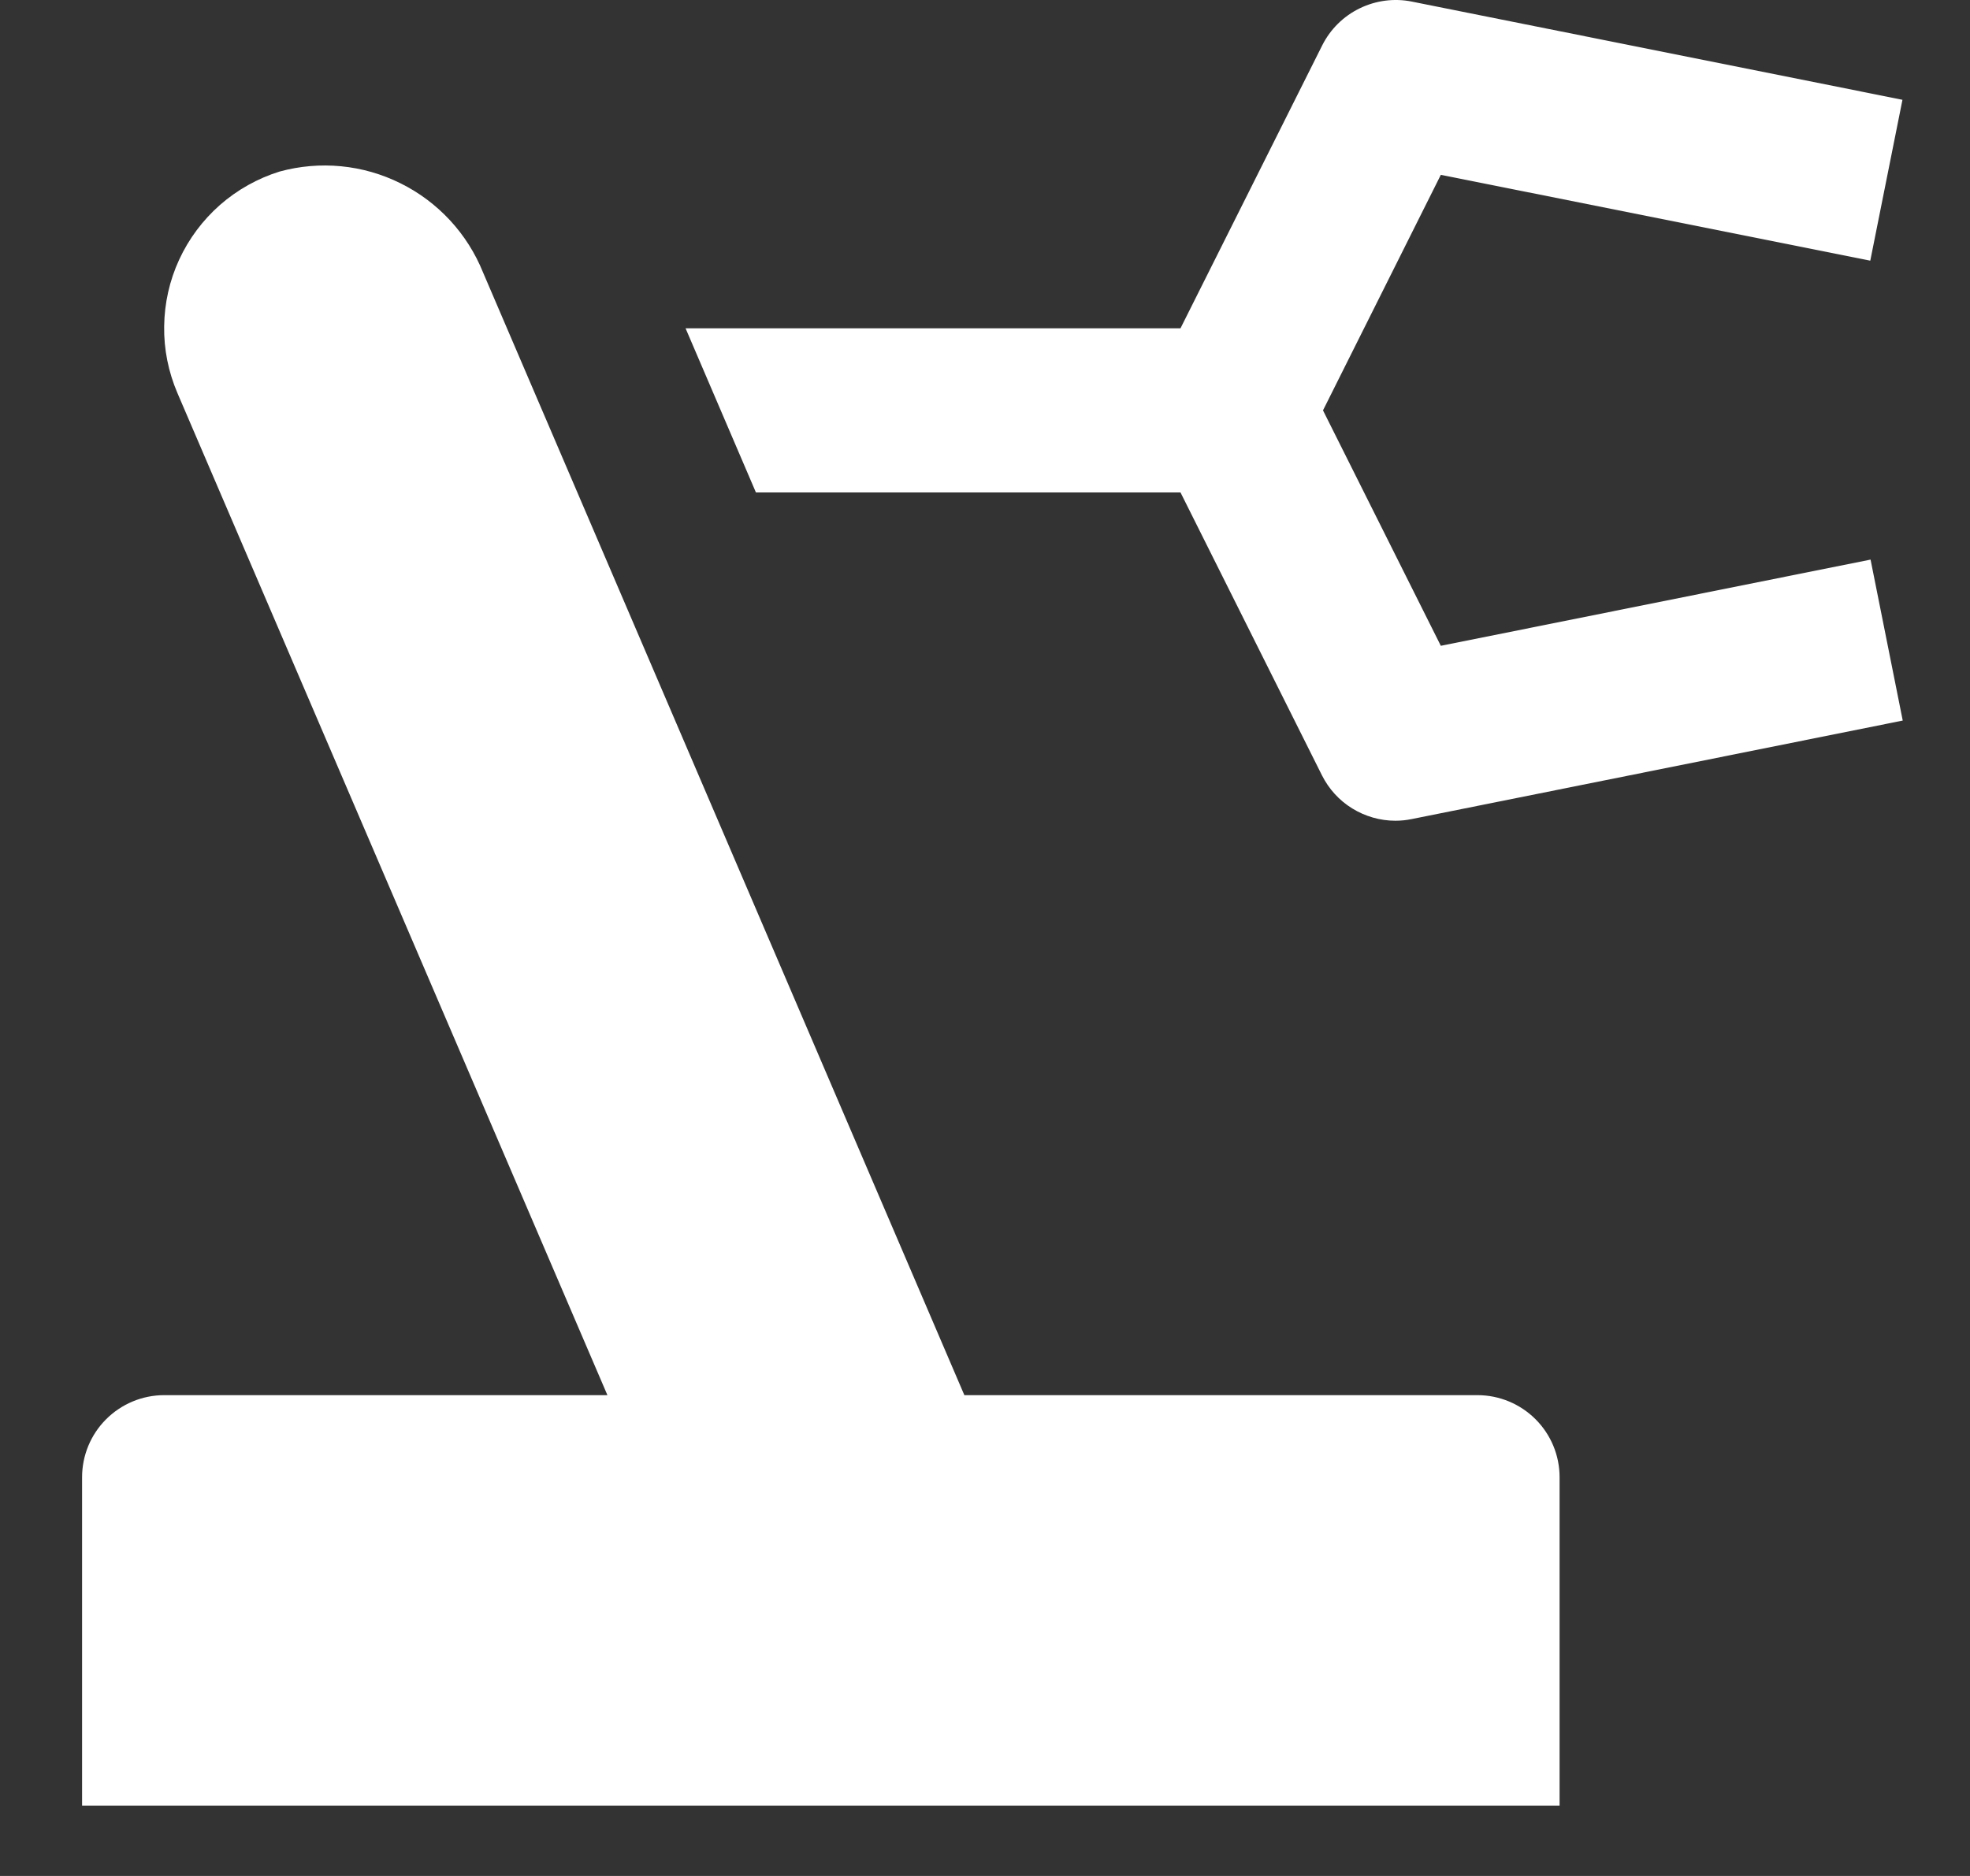
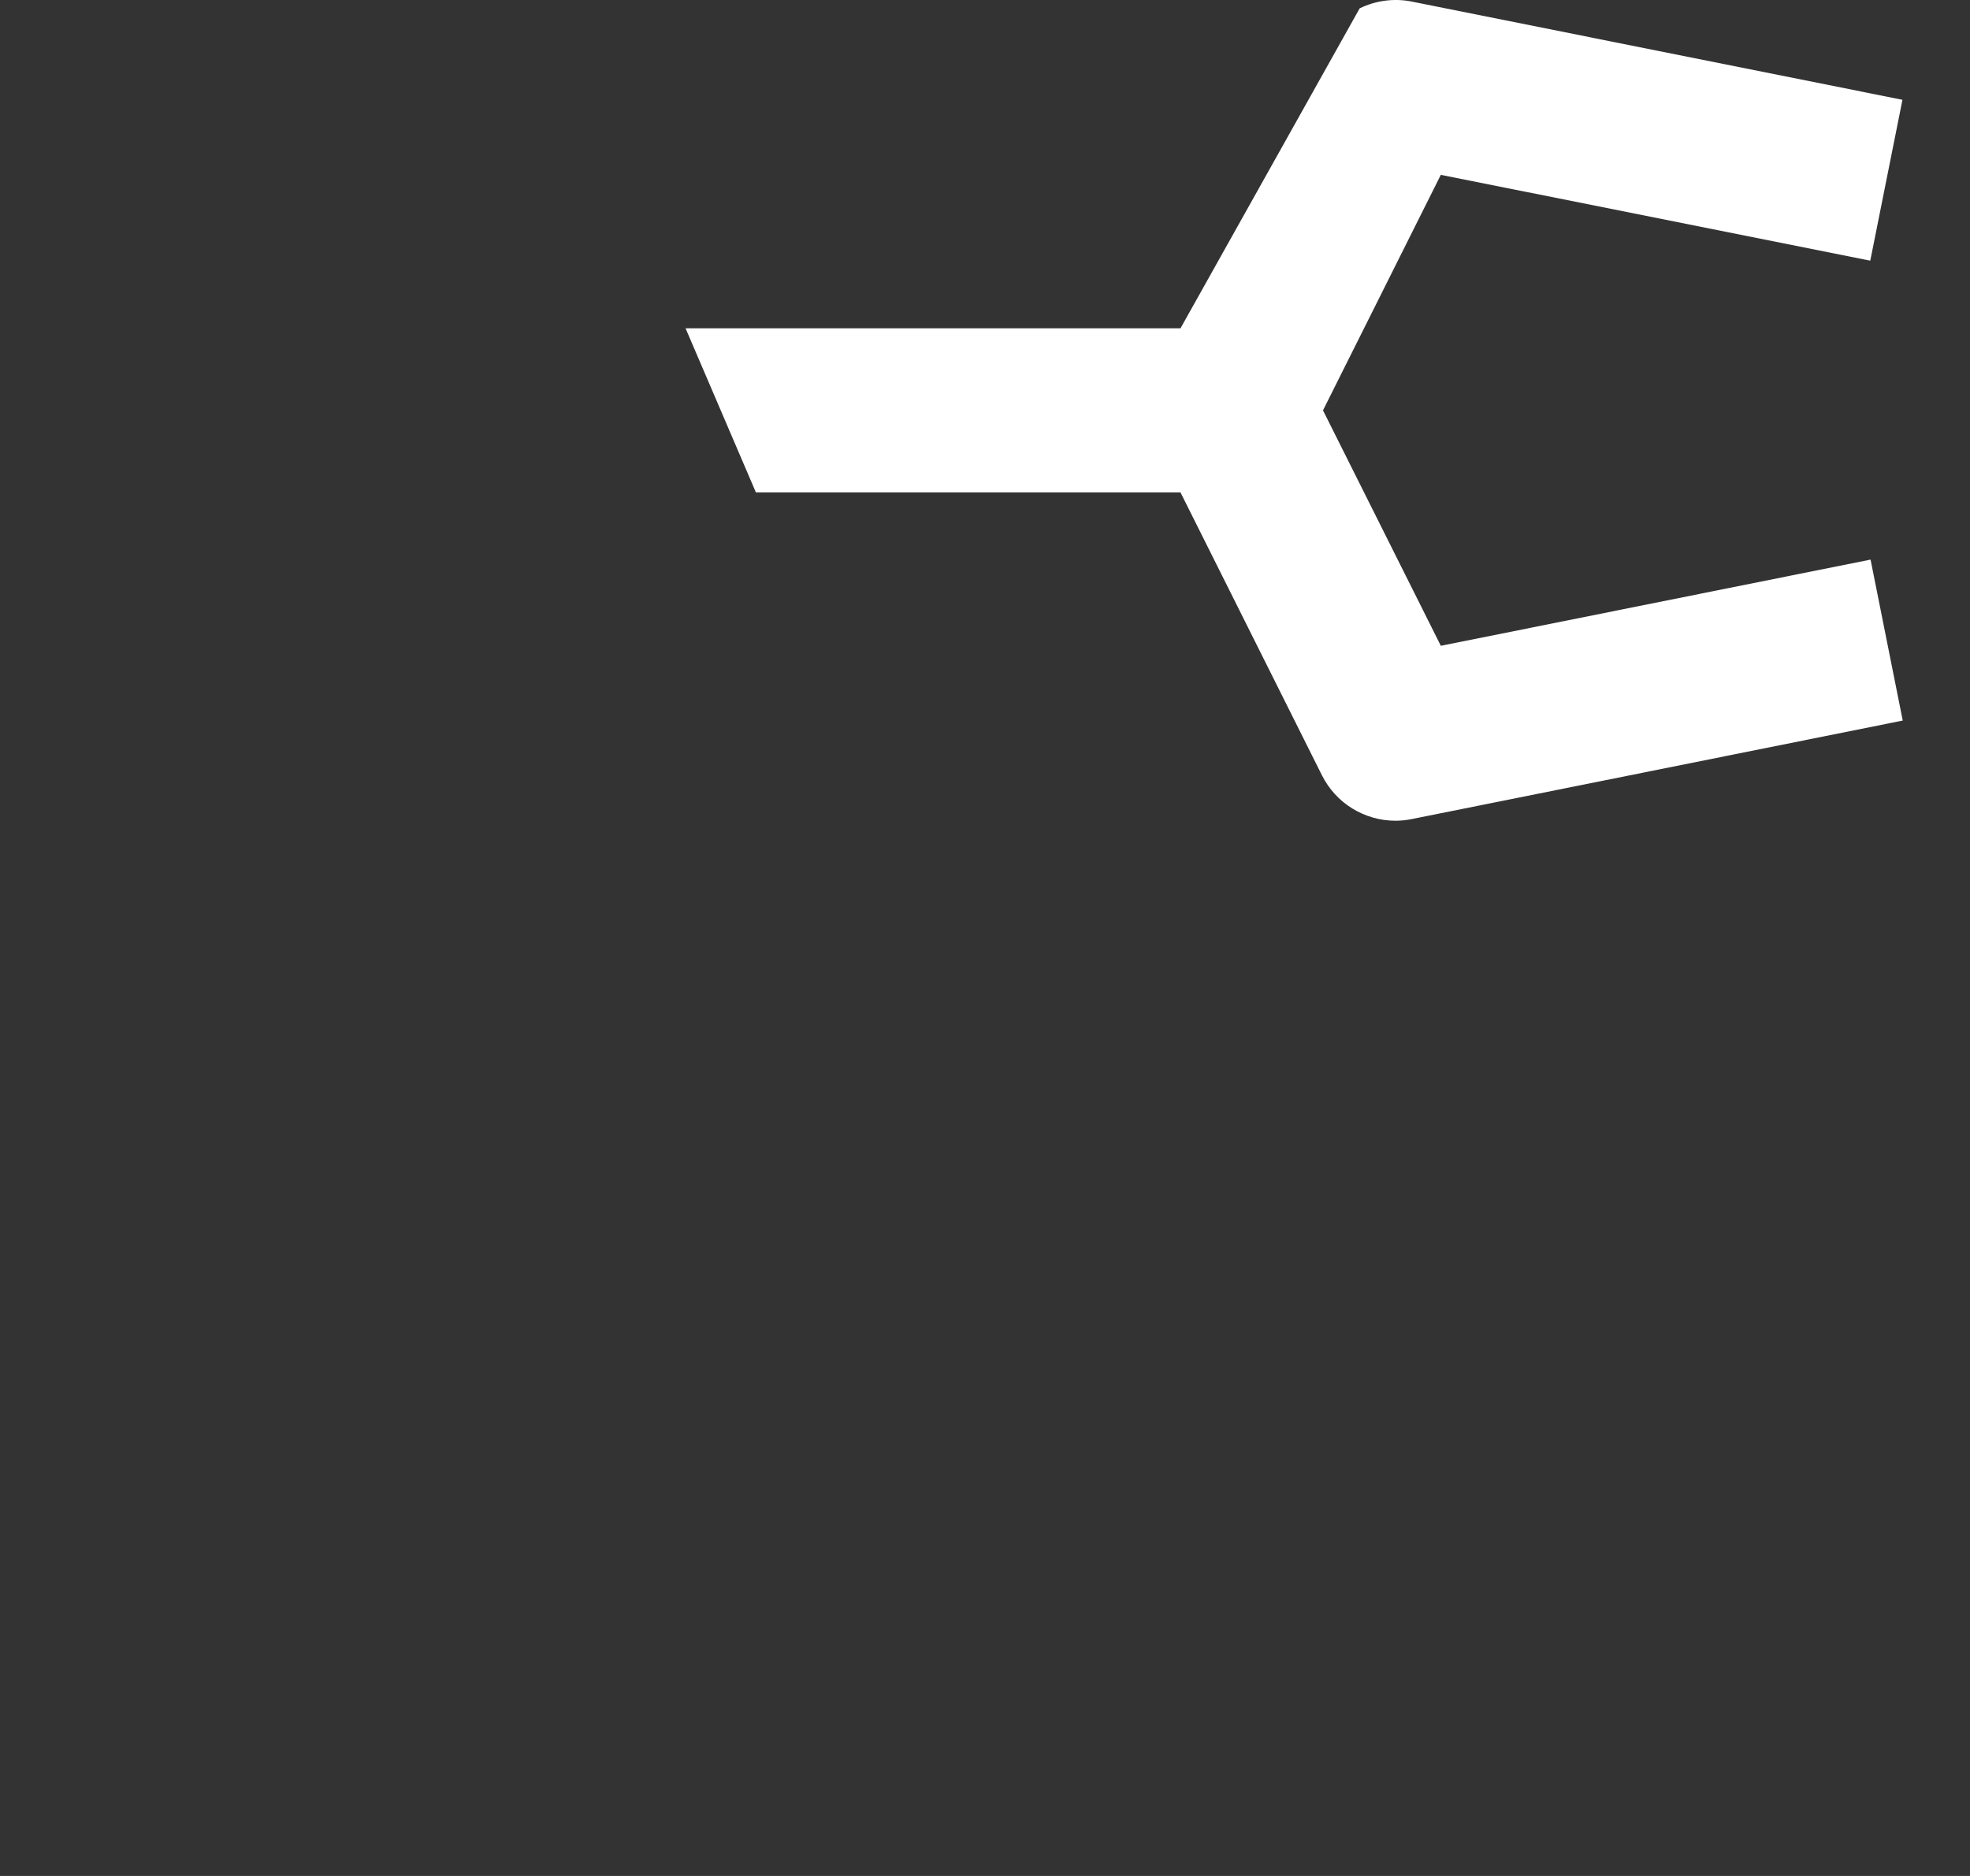
<svg xmlns="http://www.w3.org/2000/svg" width="21" height="20" viewBox="0 0 21 20" fill="none">
  <rect x="0" y="0" width="21" height="20" fill="#333333" stroke="none" />
-   <path d="M15.359 6.885L14.103 4.375L15.359 1.864L19.937 2.779L20.28 1.064L15.05 0.017C14.862 -0.021 14.666 0.005 14.494 0.089C14.321 0.173 14.181 0.312 14.095 0.483L12.584 3.5H7.308L8.058 5.25H12.584L14.092 8.266C14.165 8.411 14.276 8.534 14.415 8.619C14.553 8.704 14.712 8.75 14.875 8.75C14.934 8.75 14.992 8.744 15.05 8.732L20.283 7.682L19.94 5.966L15.359 6.885Z" fill="white" />
-   <path d="M10.28 14.874L5.149 2.904C4.982 2.49 4.669 2.152 4.269 1.954C3.869 1.755 3.411 1.711 2.98 1.829C2.746 1.902 2.53 2.023 2.345 2.185C2.161 2.347 2.013 2.545 1.91 2.768C1.807 2.991 1.753 3.233 1.75 3.478C1.746 3.723 1.795 3.966 1.892 4.192L6.475 14.874H1.75C1.518 14.874 1.295 14.967 1.131 15.131C0.967 15.295 0.875 15.517 0.875 15.749V19.25H16.625V15.749C16.625 15.517 16.533 15.295 16.369 15.131C16.205 14.967 15.982 14.874 15.75 14.874H10.28Z" fill="white" />
+   <path d="M15.359 6.885L14.103 4.375L15.359 1.864L19.937 2.779L20.28 1.064L15.05 0.017C14.862 -0.021 14.666 0.005 14.494 0.089L12.584 3.5H7.308L8.058 5.25H12.584L14.092 8.266C14.165 8.411 14.276 8.534 14.415 8.619C14.553 8.704 14.712 8.75 14.875 8.75C14.934 8.75 14.992 8.744 15.05 8.732L20.283 7.682L19.94 5.966L15.359 6.885Z" fill="white" />
</svg>